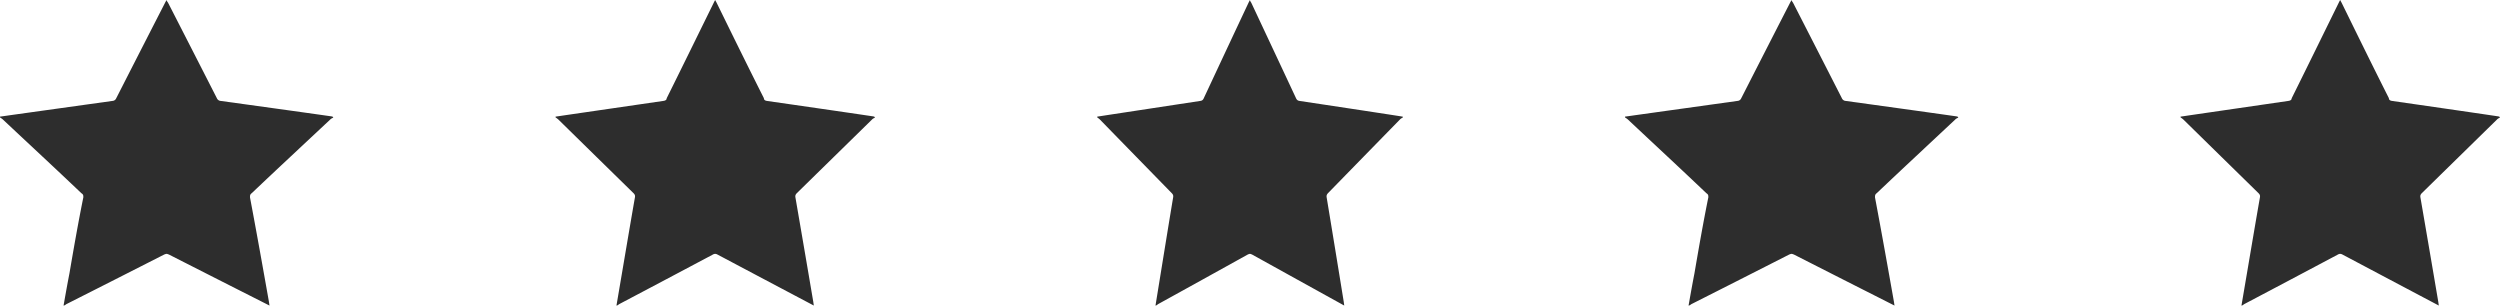
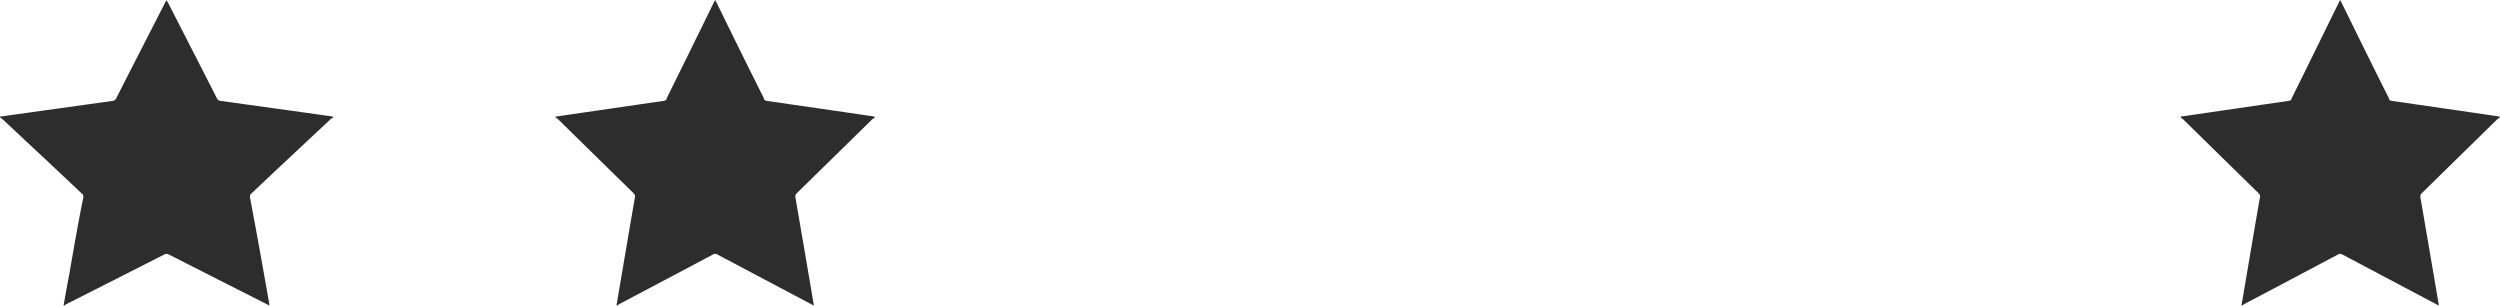
<svg xmlns="http://www.w3.org/2000/svg" width="180" height="22" viewBox="0 0 180 22">
  <g>
    <g>
      <path fill="#2d2d2d" d="M19.403 22l-1.476-.748c-1.927-.973-3.841-1.948-5.76-2.923-.167-.063-.167-.068-.343-.004a2425.535 2425.535 0 0 1-7.035 3.568c-.061.032-.123.107-.213.107.141-.797.276-1.558.424-2.32.312-1.824.637-3.68 1-5.473 0-.133 0-.207-.141-.296C4 12.141 2.087 10.371.203 8.6A2.053 2.053 0 0 0 0 8.453v-.056c.335-.044.637-.09.94-.132l7.165-1a.307.307 0 0 0 .262-.187C9.533 4.79 10.702 2.504 11.874.219A2.4 2.4 0 0 1 12 0c0 .085.074.147.107.211 1.17 2.285 2.34 4.57 3.507 6.858a.322.322 0 0 0 .276.198c2.656.367 5.31.733 7.966 1.11.03.004.06.014.091.021l.053.064c-.066.039-.143.068-.197.118-1.892 1.774-3.803 3.548-5.672 5.323C18 14 18 14.077 18 14.215c.473 2.505.92 5.01 1.364 7.517.012.076.021.151.04.268z" />
    </g>
    <g>
      <path fill="#2d2d2d" d="M58.595 22l-1.415-.748c-1.841-.973-3.681-1.948-5.52-2.923-.118-.063-.208-.068-.329-.004a2287.942 2287.942 0 0 1-6.741 3.568c-.06.032-.119.107-.205.107l.395-2.32c.31-1.824.622-3.68.936-5.473.023-.133-.013-.207-.101-.296a6364.59 6364.59 0 0 1-5.42-5.312A1.97 1.97 0 0 0 40 8.453v-.056c.32-.044.61-.09.9-.132l6.867-1c.126-.017.233-.07.233-.187 1.136-2.288 2.256-4.574 3.379-6.859.03-.062.062-.124.11-.219.046.085.082.147.114.211C52.724 2.496 53.845 4.781 55 7.07c0 .123.094.179.228.198 2.545.367 5.09.733 7.634 1.11.03.004.058.014.087.021l.051.064c-.063.039-.137.068-.19.118-1.81 1.774-3.624 3.548-5.434 5.323-.095.097-.129.174-.105.312.432 2.505.861 5.01 1.286 7.517.012.076.02.151.038.268z" />
    </g>
    <g>
-       <path fill="#2d2d2d" d="M96.786 22l-1.353-.748c-1.761-.973-3.521-1.948-5.28-2.923-.153-.063-.153-.068-.314-.004a2156.836 2156.836 0 0 1-6.449 3.568c-.056.032-.113.107-.195.107l.377-2.32c.297-1.824.595-3.68.895-5.473.022-.133-.012-.207-.097-.296-1.729-1.77-3.457-3.54-5.184-5.312A1.9 1.9 0 0 0 79 8.453v-.056c.307-.044.584-.09.862-.132l6.567-1c.12-.017.186-.07.24-.187 1.07-2.288 2.14-4.574 3.215-6.859.03-.062.06-.124.116-.219 0 .085.068.147.098.211 1.073 2.285 2.145 4.57 3.215 6.858.057.123.125.179.253.198 2.434.367 4.868.733 7.302 1.11.028.004.056.014.132.021v.064c-.06.039-.131.068-.181.118a5701.273 5701.273 0 0 0-5.199 5.323c-.09.097-.123.174-.1.312.414 2.505.824 5.01 1.23 7.517.012.076.02.151.036.268z" />
-     </g>
+       </g>
    <g>
-       <path fill="#2d2d2d" d="M136.403 22l-1.476-.748c-1.927-.973-3.841-1.948-5.76-2.923-.167-.063-.167-.068-.343-.004a2425.535 2425.535 0 0 1-7.035 3.568c-.061.032-.123.107-.213.107.141-.797.276-1.558.424-2.32.312-1.824.637-3.68 1-5.473 0-.133 0-.207-.141-.296-1.859-1.77-3.772-3.54-5.656-5.312a2.053 2.053 0 0 0-.203-.146v-.056c.335-.044.637-.09.94-.132l7.165-1a.307.307 0 0 0 .262-.187c1.166-2.288 2.335-4.574 3.507-6.859A2.4 2.4 0 0 1 129 0c0 .085.074.147.107.211 1.17 2.285 2.34 4.57 3.507 6.858a.322.322 0 0 0 .276.198c2.656.367 5.31.733 7.966 1.11.03.004.06.014.091.021l.053.064c-.066.039-.143.068-.197.118-1.892 1.774-3.803 3.548-5.672 5.323-.131.097-.131.174-.131.312.473 2.505.92 5.01 1.364 7.517.012.076.021.151.04.268z" />
-     </g>
+       </g>
    <g>
      <path fill="#2d2d2d" d="M175.595 22l-1.415-.748c-1.841-.973-3.681-1.948-5.52-2.923-.118-.063-.208-.068-.329-.004a2287.942 2287.942 0 0 1-6.741 3.568c-.06.032-.119.107-.205.107l.395-2.32c.31-1.824.622-3.68.936-5.473.023-.133-.013-.207-.101-.296a6364.59 6364.59 0 0 1-5.42-5.312 1.97 1.97 0 0 0-.195-.146v-.056c.32-.044.61-.09.9-.132l6.867-1c.126-.017.233-.07.233-.187 1.136-2.288 2.256-4.574 3.379-6.859.03-.062.062-.124.11-.219.046.085.082.147.114.211 1.121 2.285 2.242 4.57 3.397 6.858 0 .123.094.179.228.198 2.545.367 5.09.733 7.634 1.11.03.004.058.014.087.021l.051.064c-.063.039-.137.068-.19.118-1.81 1.774-3.624 3.548-5.434 5.323-.095.097-.129.174-.105.312.432 2.505.861 5.01 1.286 7.517.012.076.02.151.038.268z" />
    </g>
  </g>
</svg>